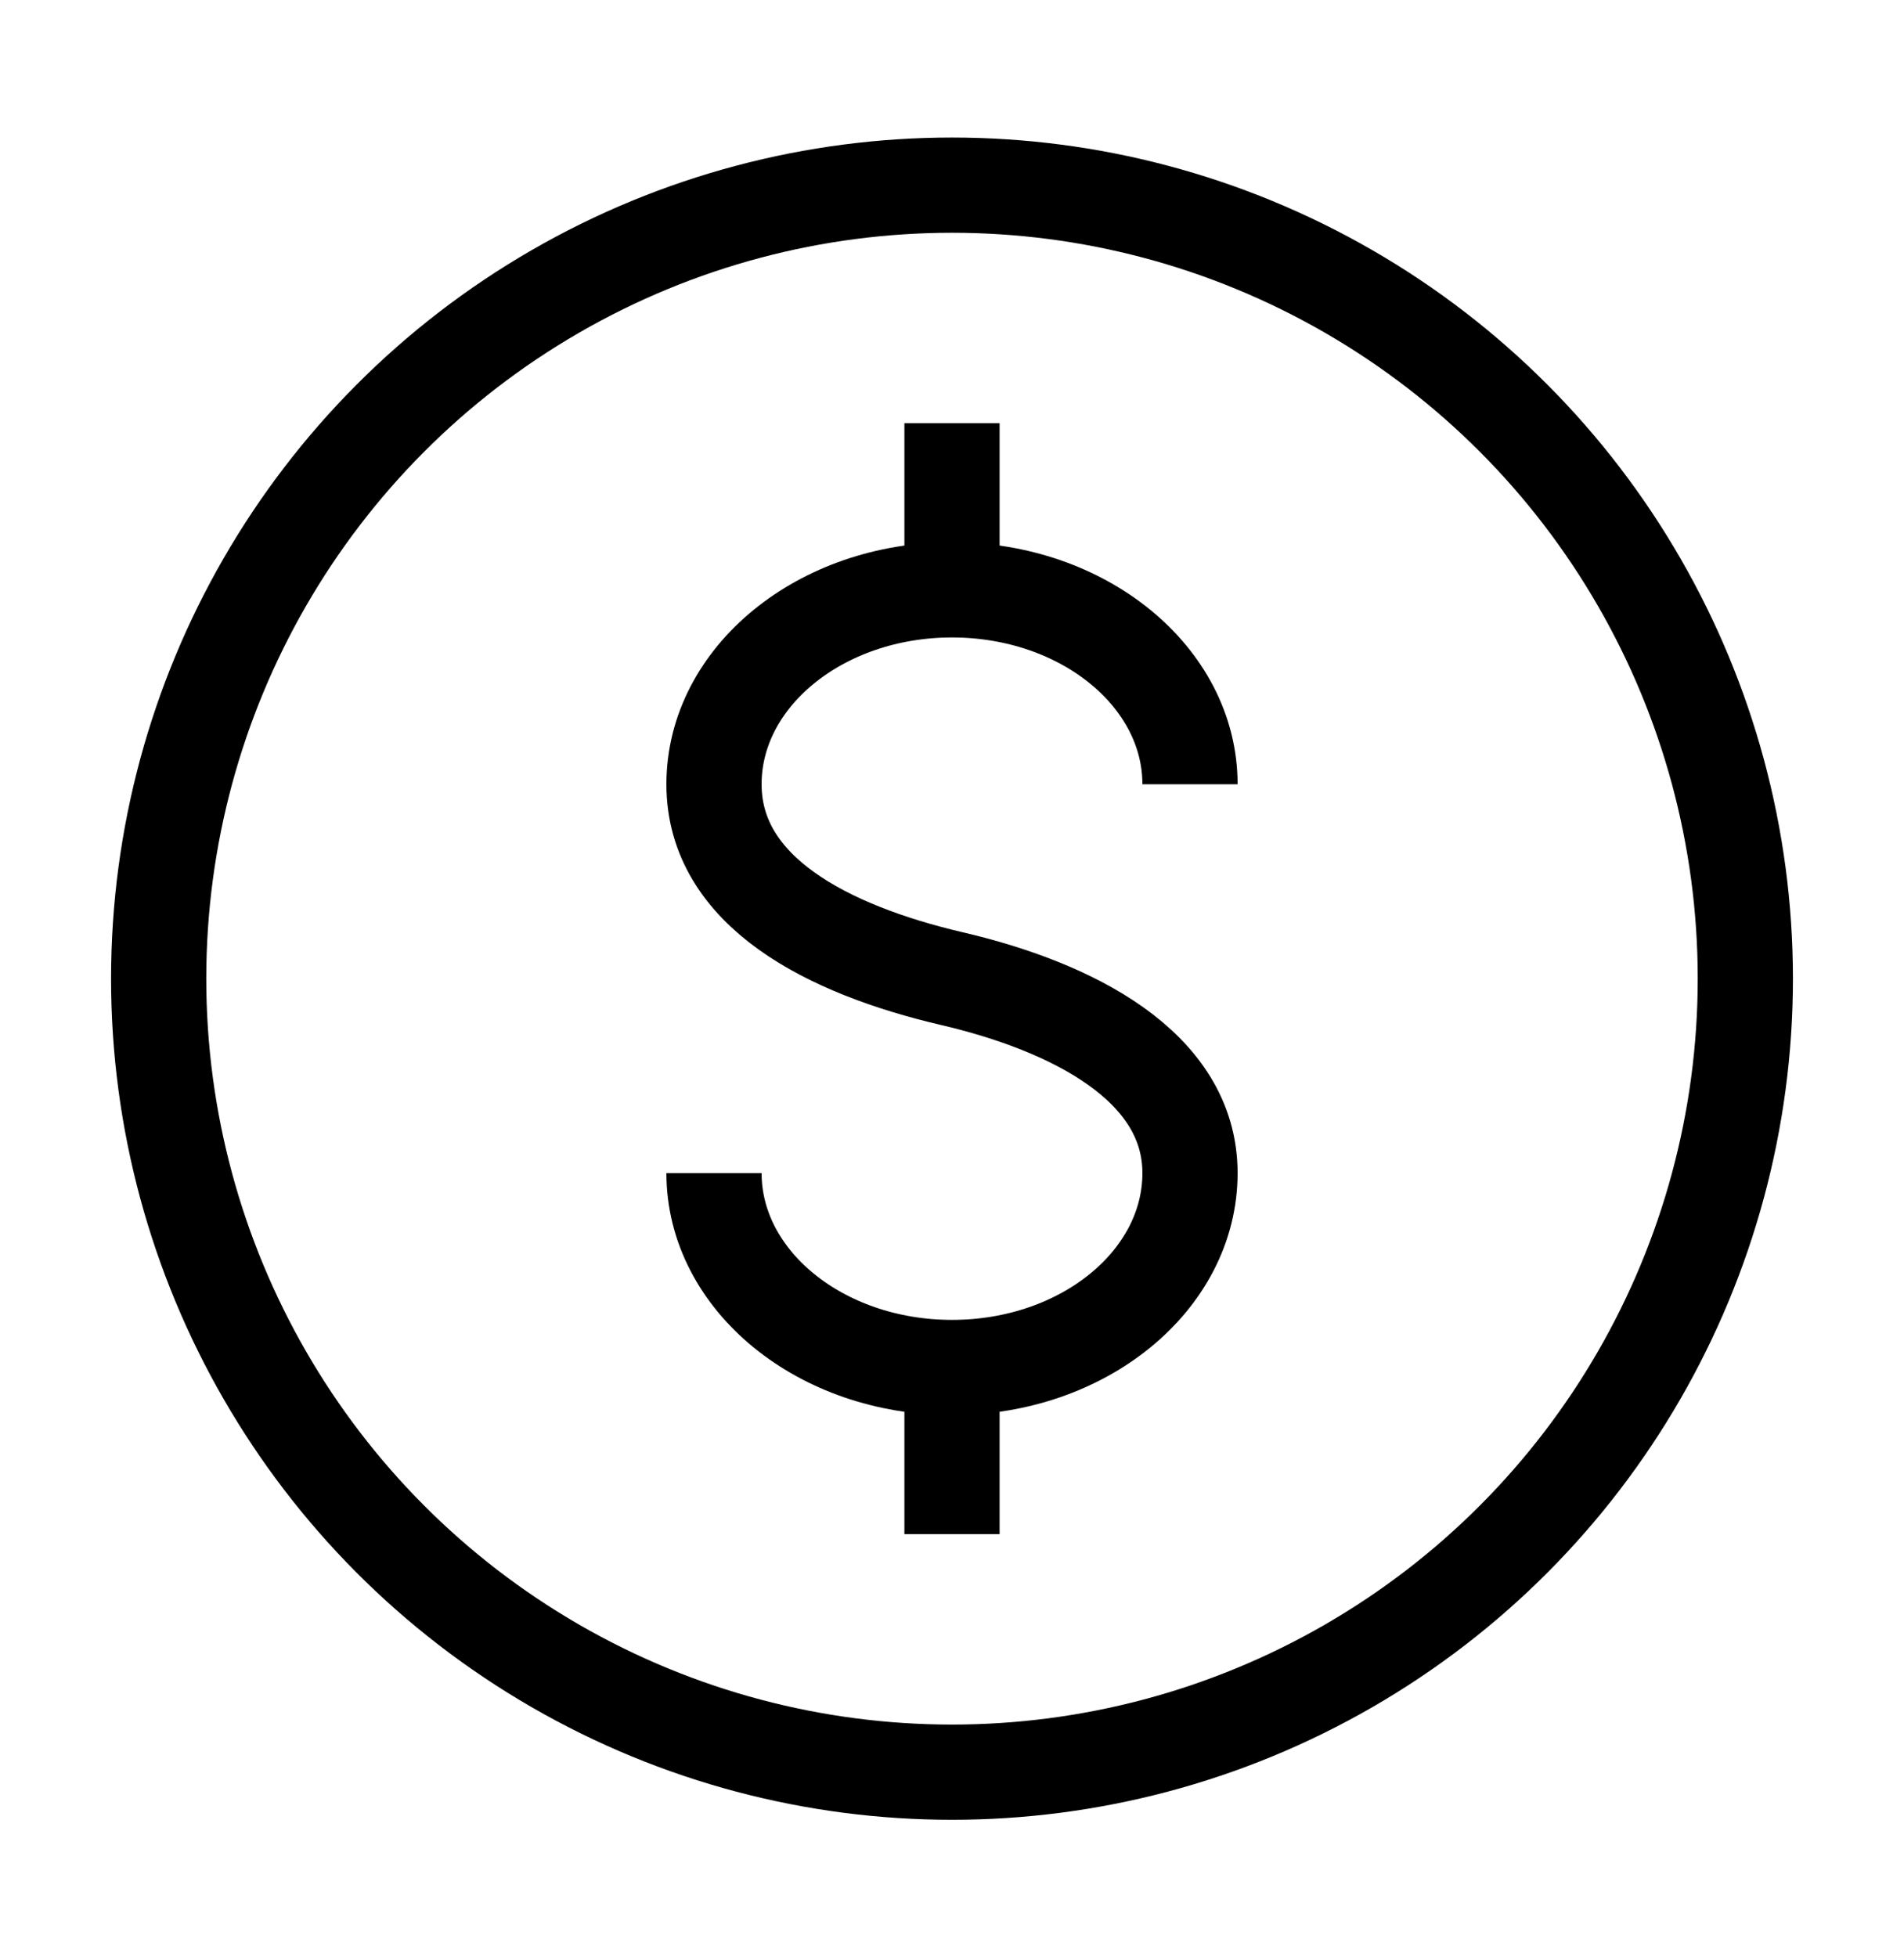
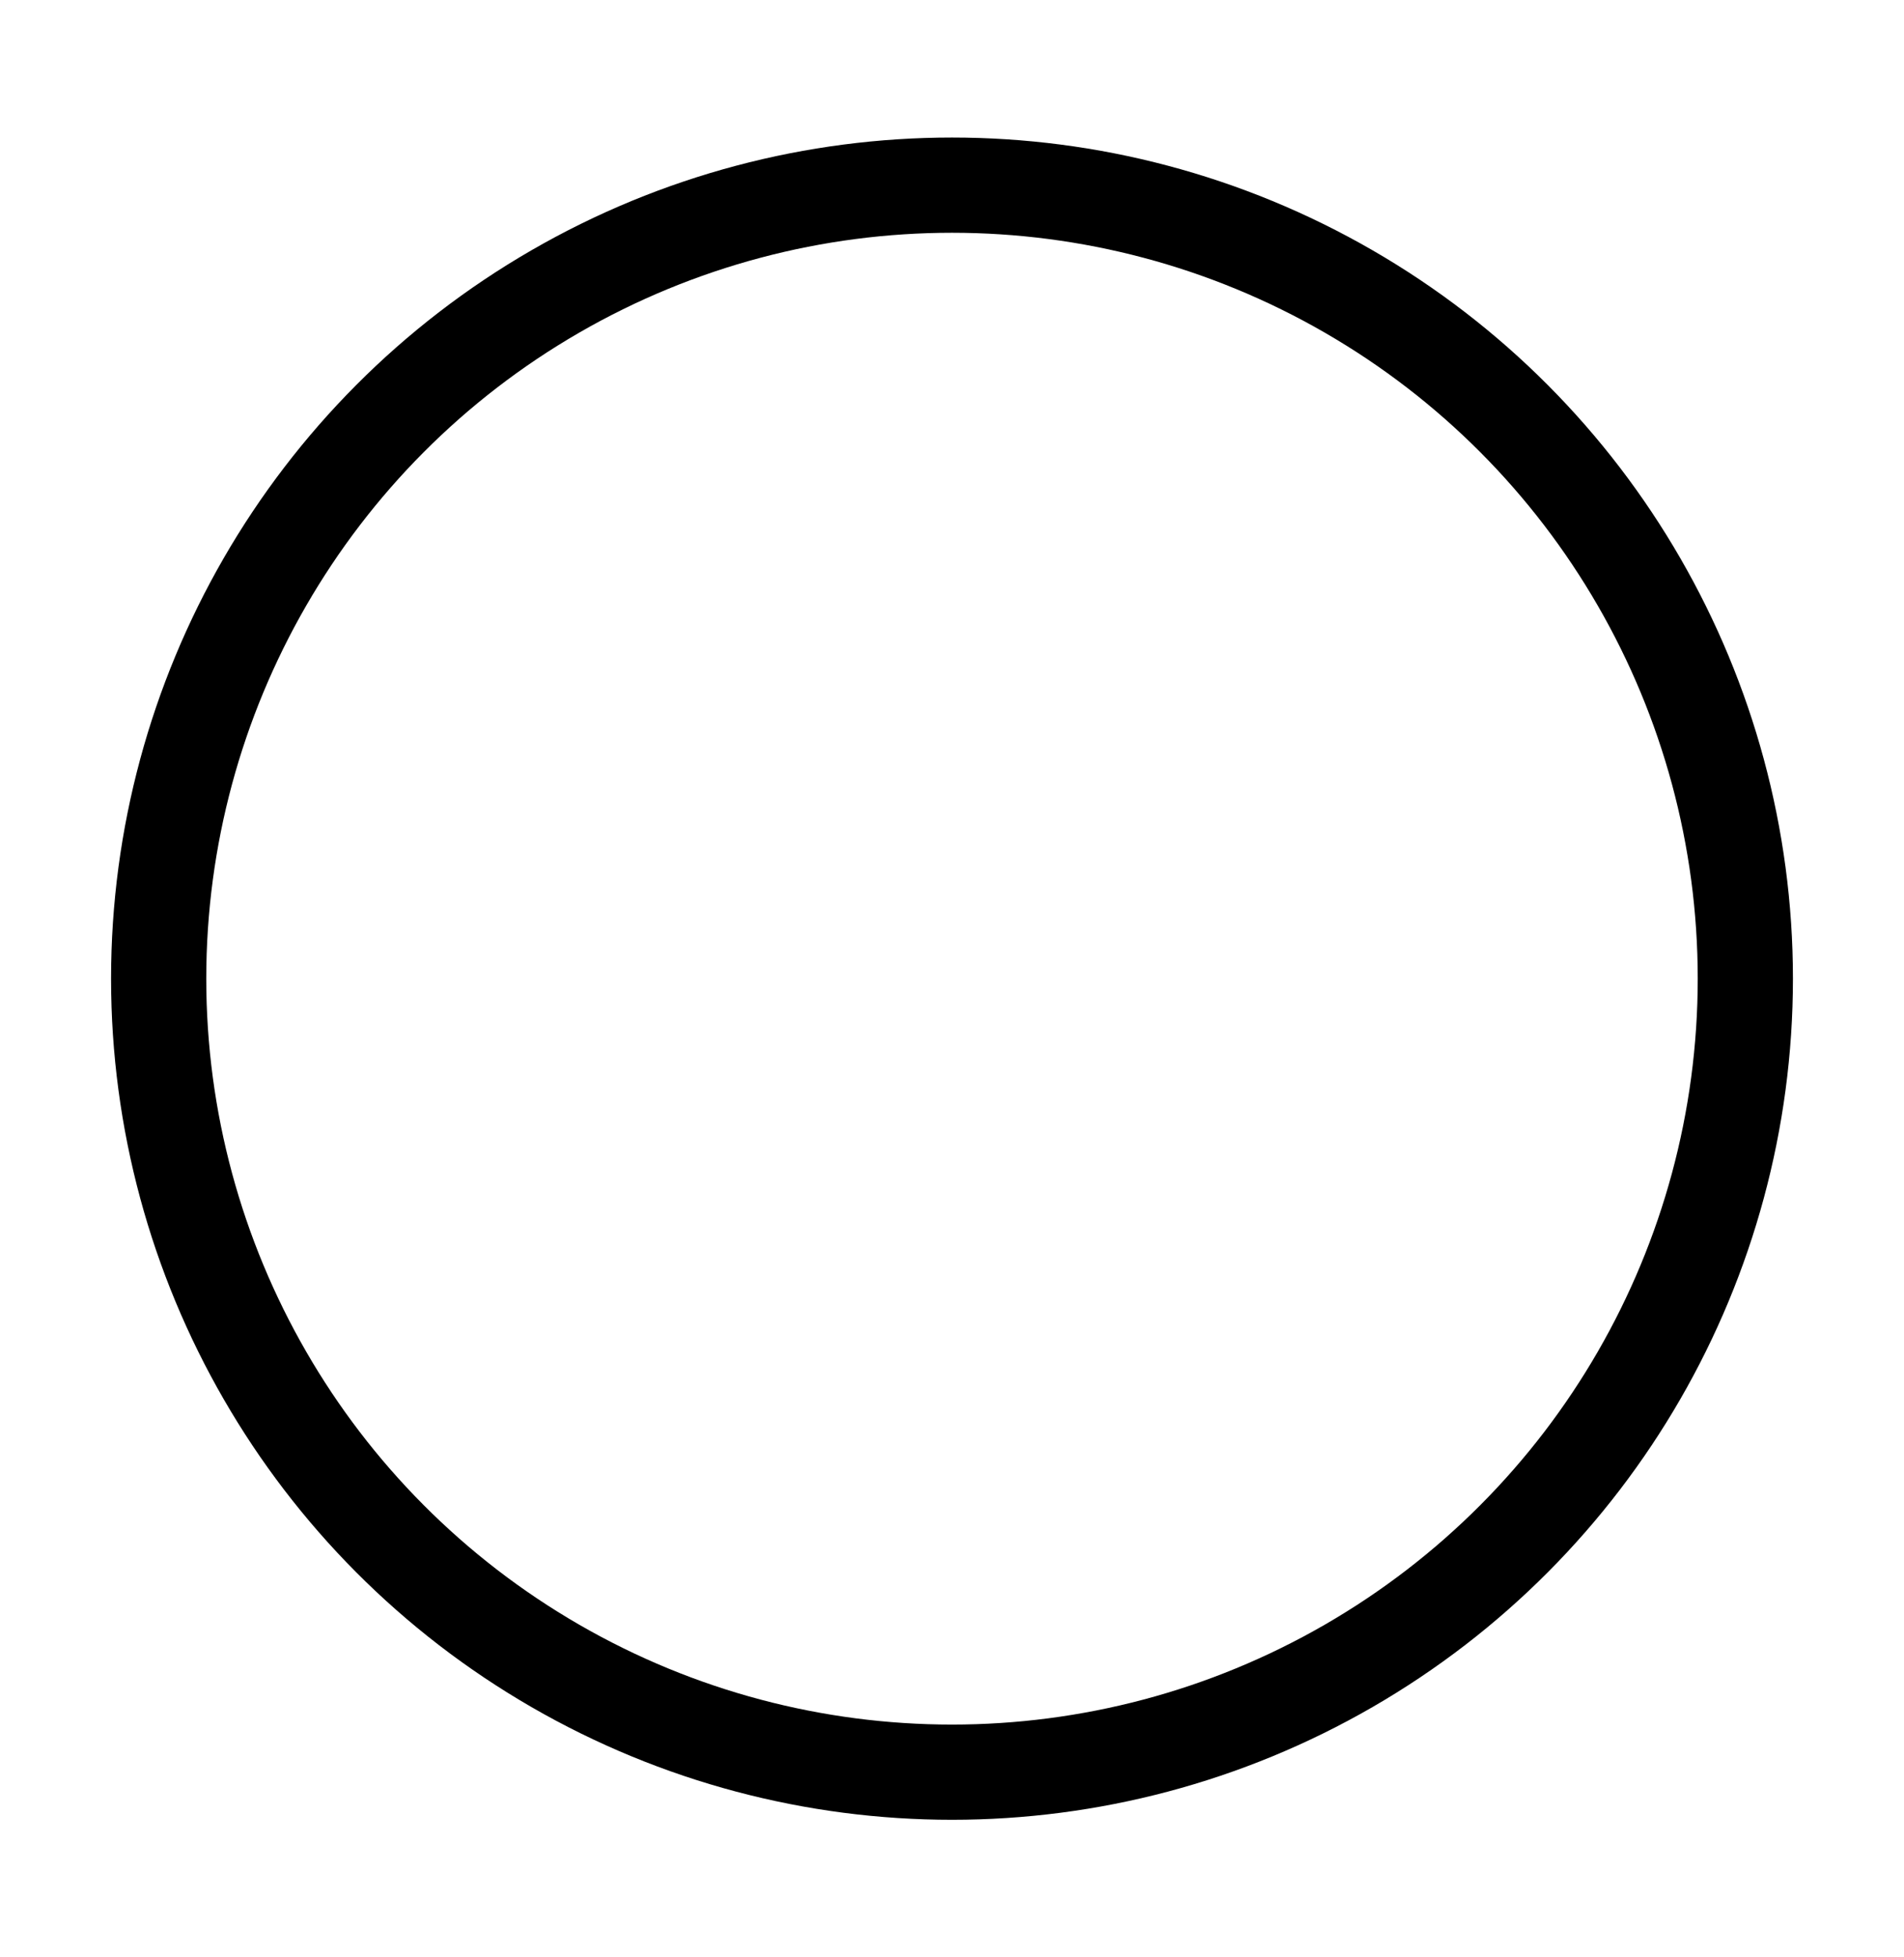
<svg xmlns="http://www.w3.org/2000/svg" fill="none" viewBox="0 0 36 37" height="37" width="36">
  <circle stroke-width="1.8" stroke="black" r="15" cy="18.5" cx="18" />
-   <path stroke-width="1.8" stroke="black" d="M22.5 14.825C22.5 12.795 20.485 11.15 18 11.15M18 11.15C15.515 11.15 13.5 12.795 13.5 14.825C13.5 16.855 15.649 17.951 18 18.5C20.25 19.025 22.5 20.145 22.5 22.175C22.5 24.205 20.485 25.85 18 25.85M18 11.15V8M18 25.85C15.515 25.85 13.5 24.205 13.5 22.175M18 25.85V29" />
</svg>